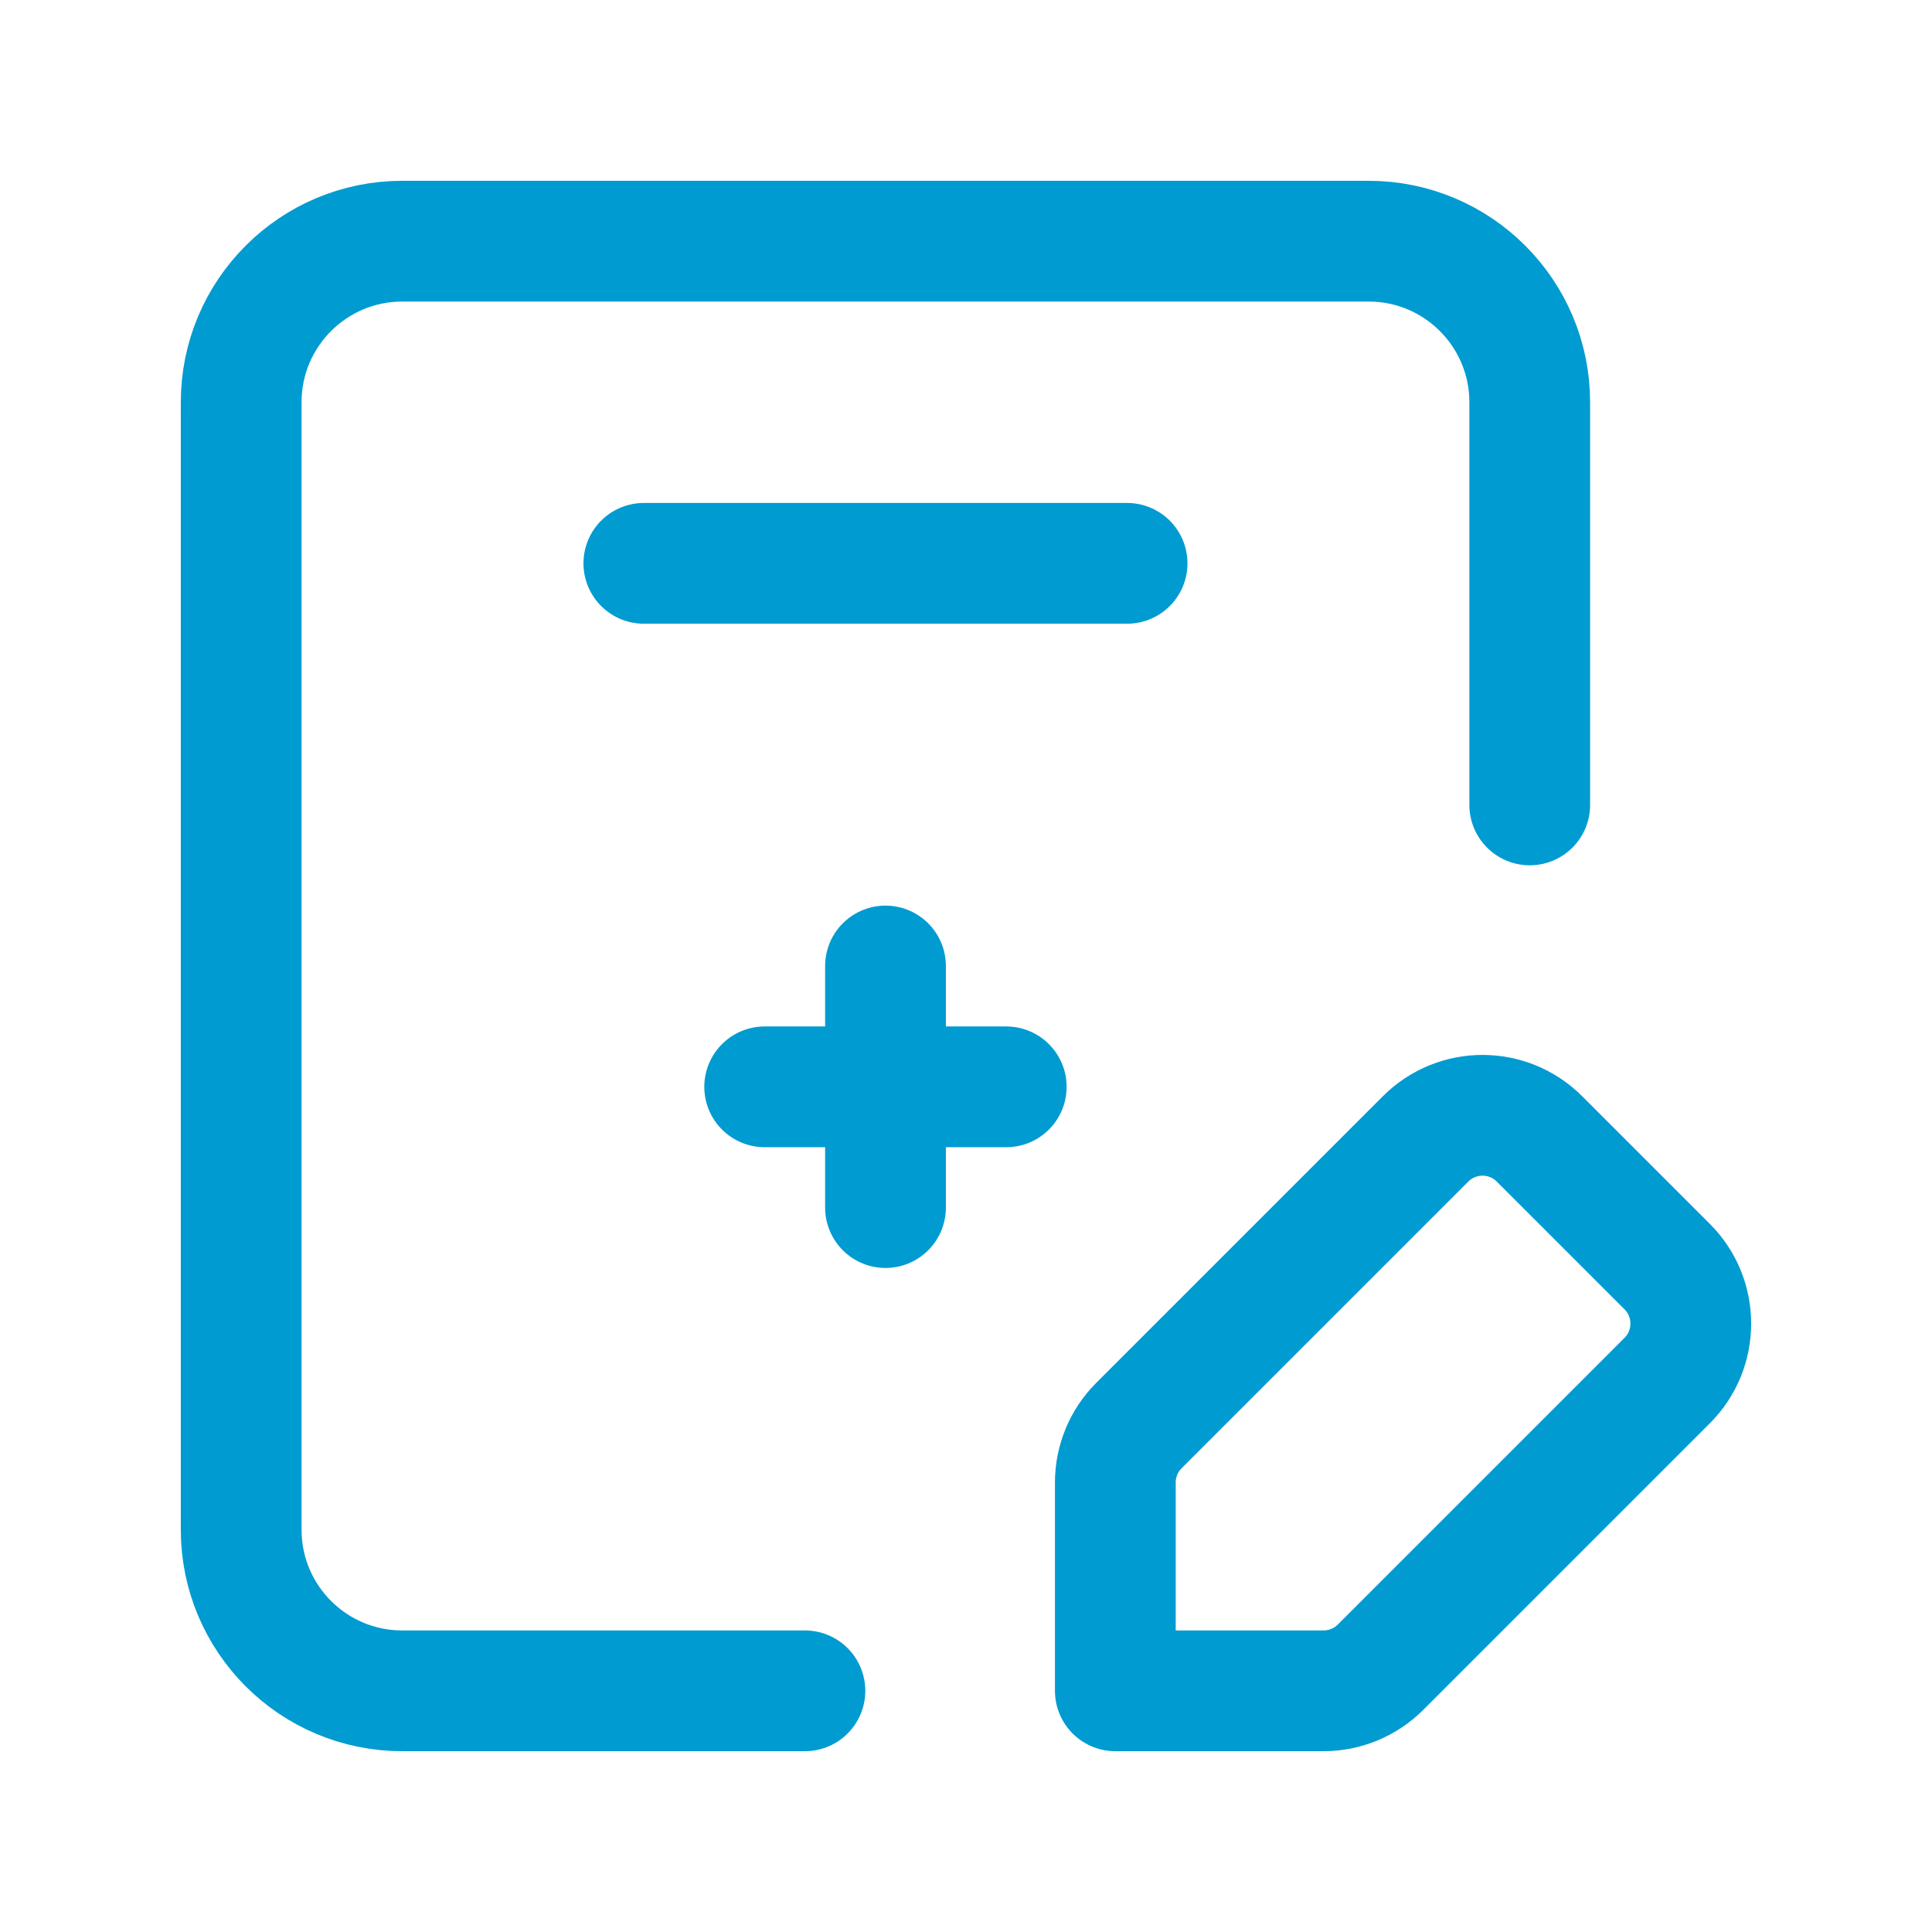
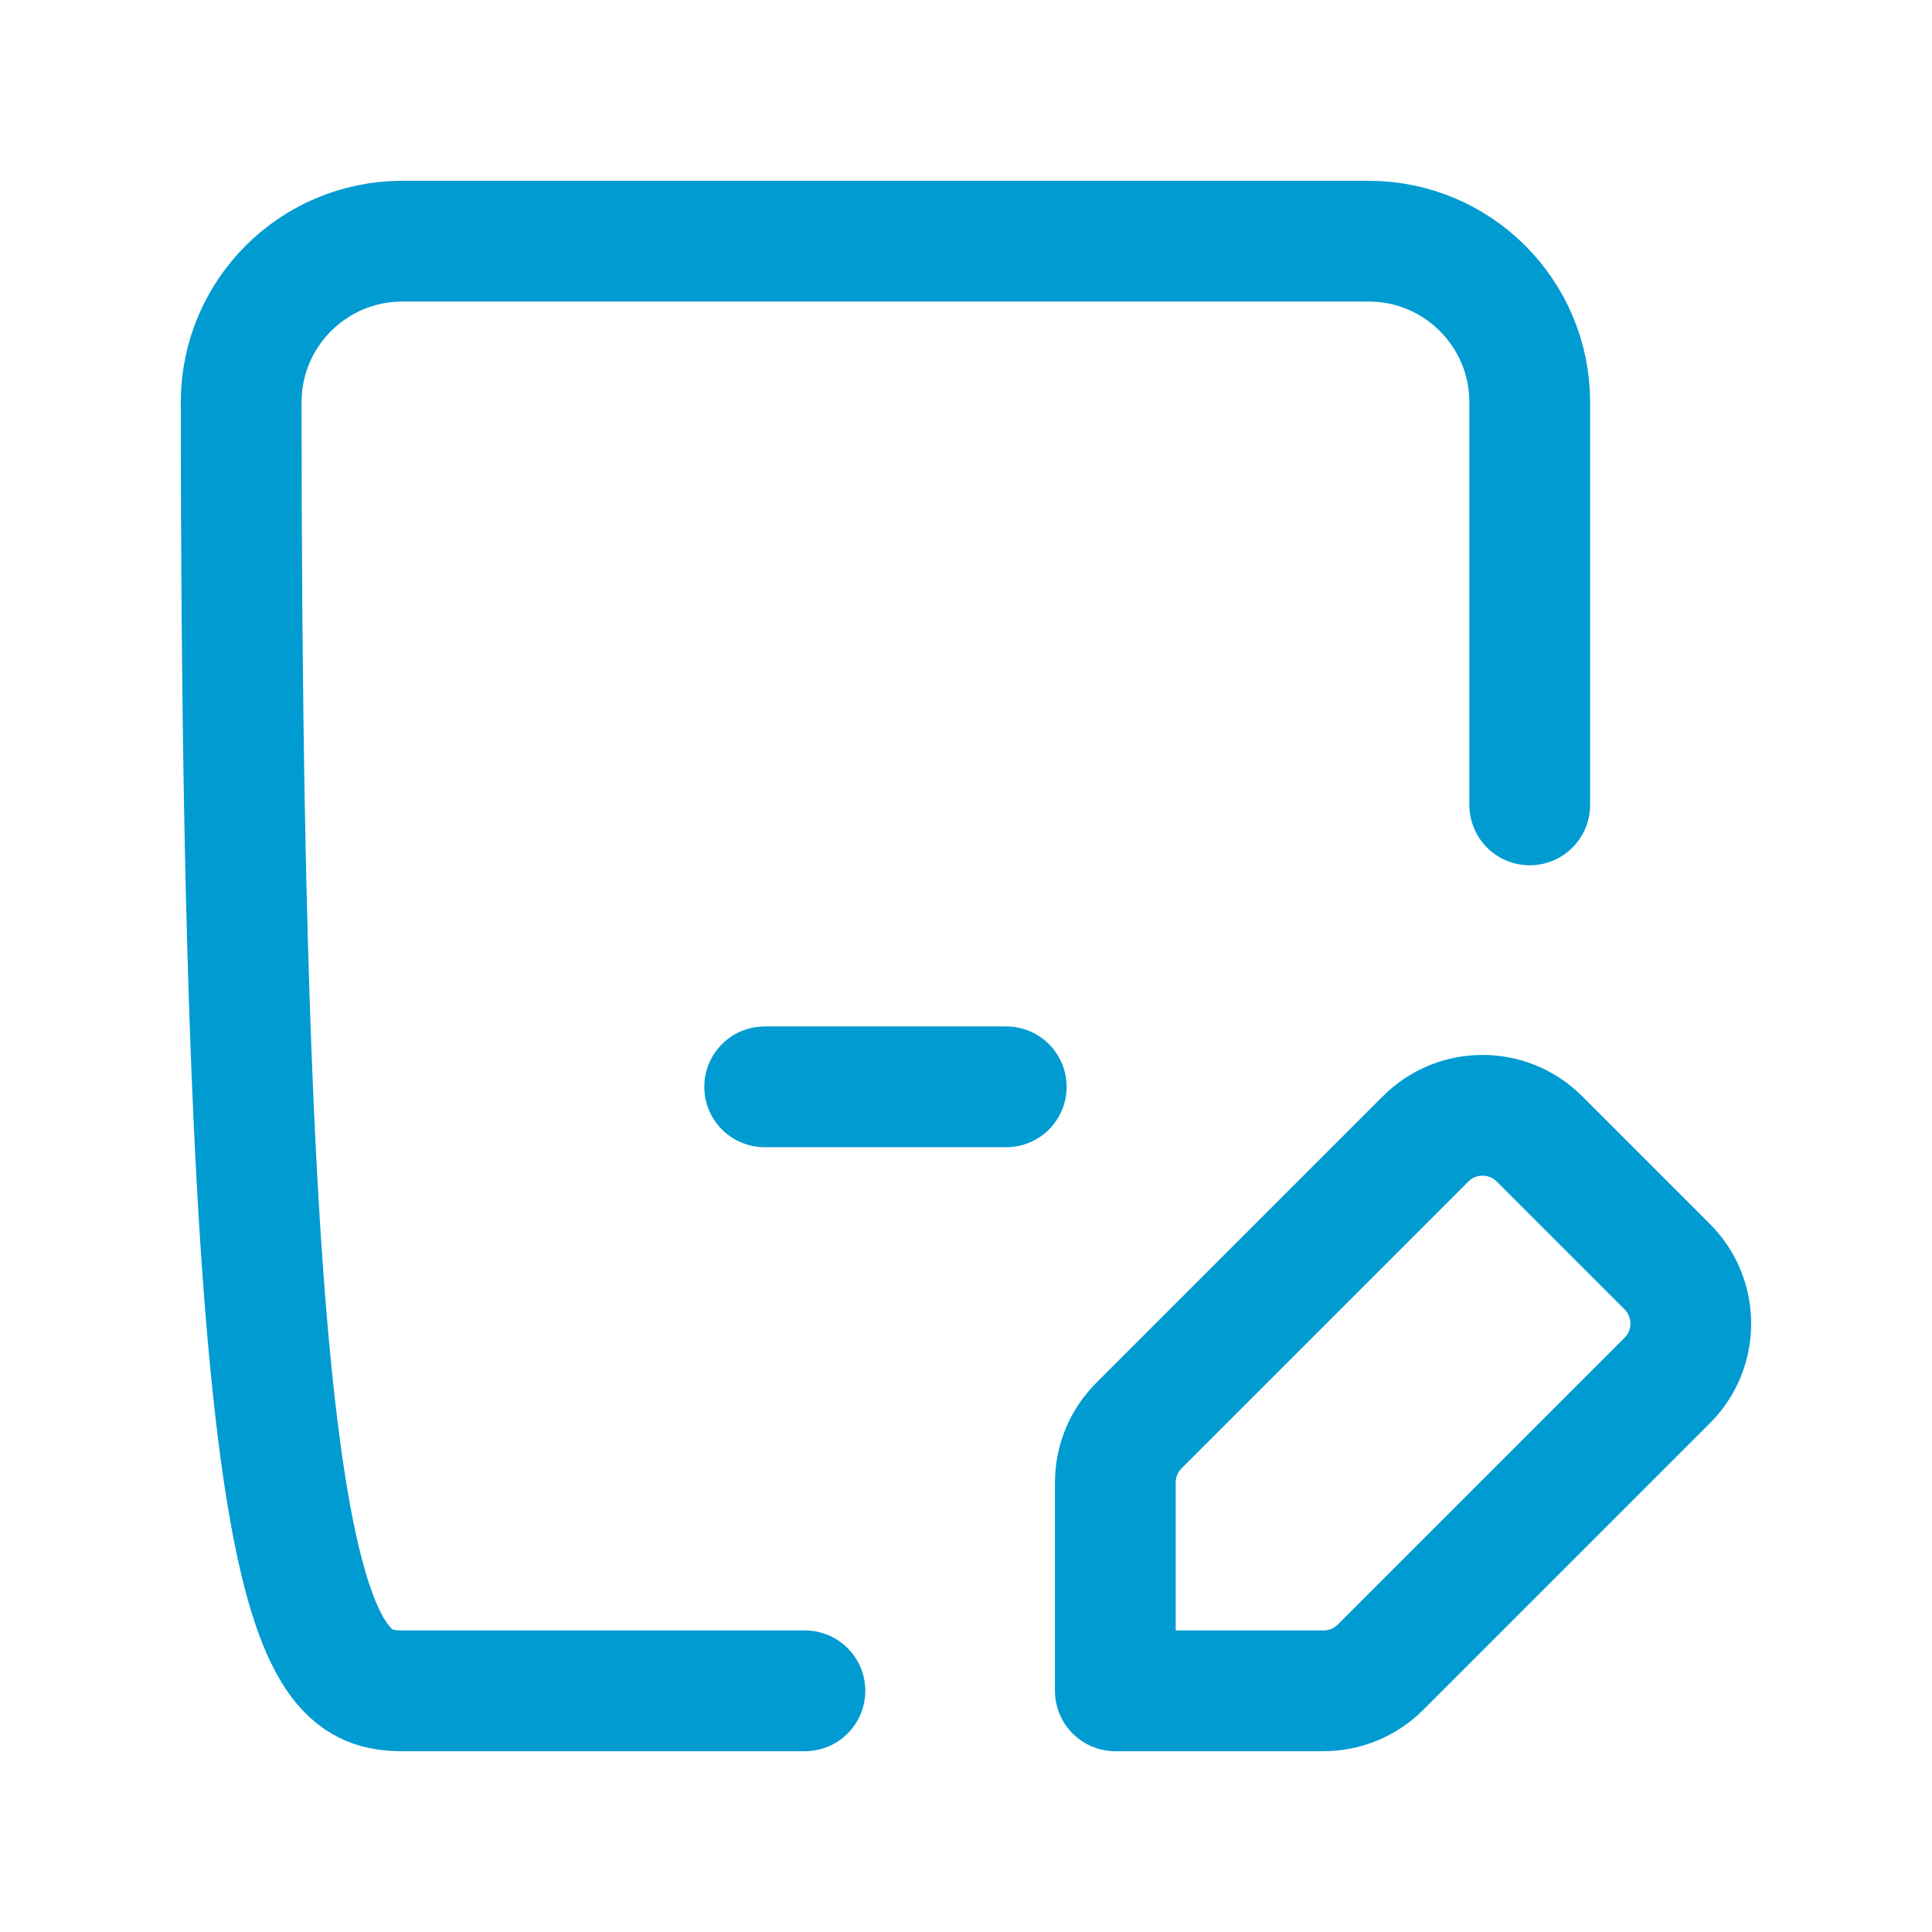
<svg xmlns="http://www.w3.org/2000/svg" width="24" height="24" viewBox="0 0 24 24" fill="none">
-   <path d="M19.003 9.999V4.997C19.003 3.892 18.107 2.996 17.002 2.996H4.997C3.892 2.996 2.996 3.892 2.996 4.997V19.003C2.996 20.108 3.892 21.004 4.997 21.004H9.999" stroke="#009BD1" stroke-width="1.5" stroke-linecap="round" stroke-linejoin="round" />
+   <path d="M19.003 9.999V4.997C19.003 3.892 18.107 2.996 17.002 2.996H4.997C3.892 2.996 2.996 3.892 2.996 4.997C2.996 20.108 3.892 21.004 4.997 21.004H9.999" stroke="#009BD1" stroke-width="1.5" stroke-linecap="round" stroke-linejoin="round" />
  <path fill-rule="evenodd" clip-rule="evenodd" d="M17.149 20.711L20.711 17.149C21.101 16.759 21.101 16.125 20.711 15.735L19.124 14.148C18.733 13.757 18.1 13.757 17.709 14.148L14.148 17.709C13.96 17.897 13.855 18.151 13.855 18.417V21.004H16.442C16.707 21.004 16.962 20.898 17.149 20.711Z" stroke="#009BD1" stroke-width="1.5" stroke-linecap="round" stroke-linejoin="round" />
-   <path d="M11 12V15.001" stroke="#009BD1" stroke-width="1.5" stroke-linecap="round" stroke-linejoin="round" />
  <path d="M12.5 13.501H9.499" stroke="#009BD1" stroke-width="1.5" stroke-linecap="round" stroke-linejoin="round" />
-   <path d="M7.998 6.998H14.001" stroke="#009BD1" stroke-width="1.5" stroke-linecap="round" stroke-linejoin="round" />
</svg>